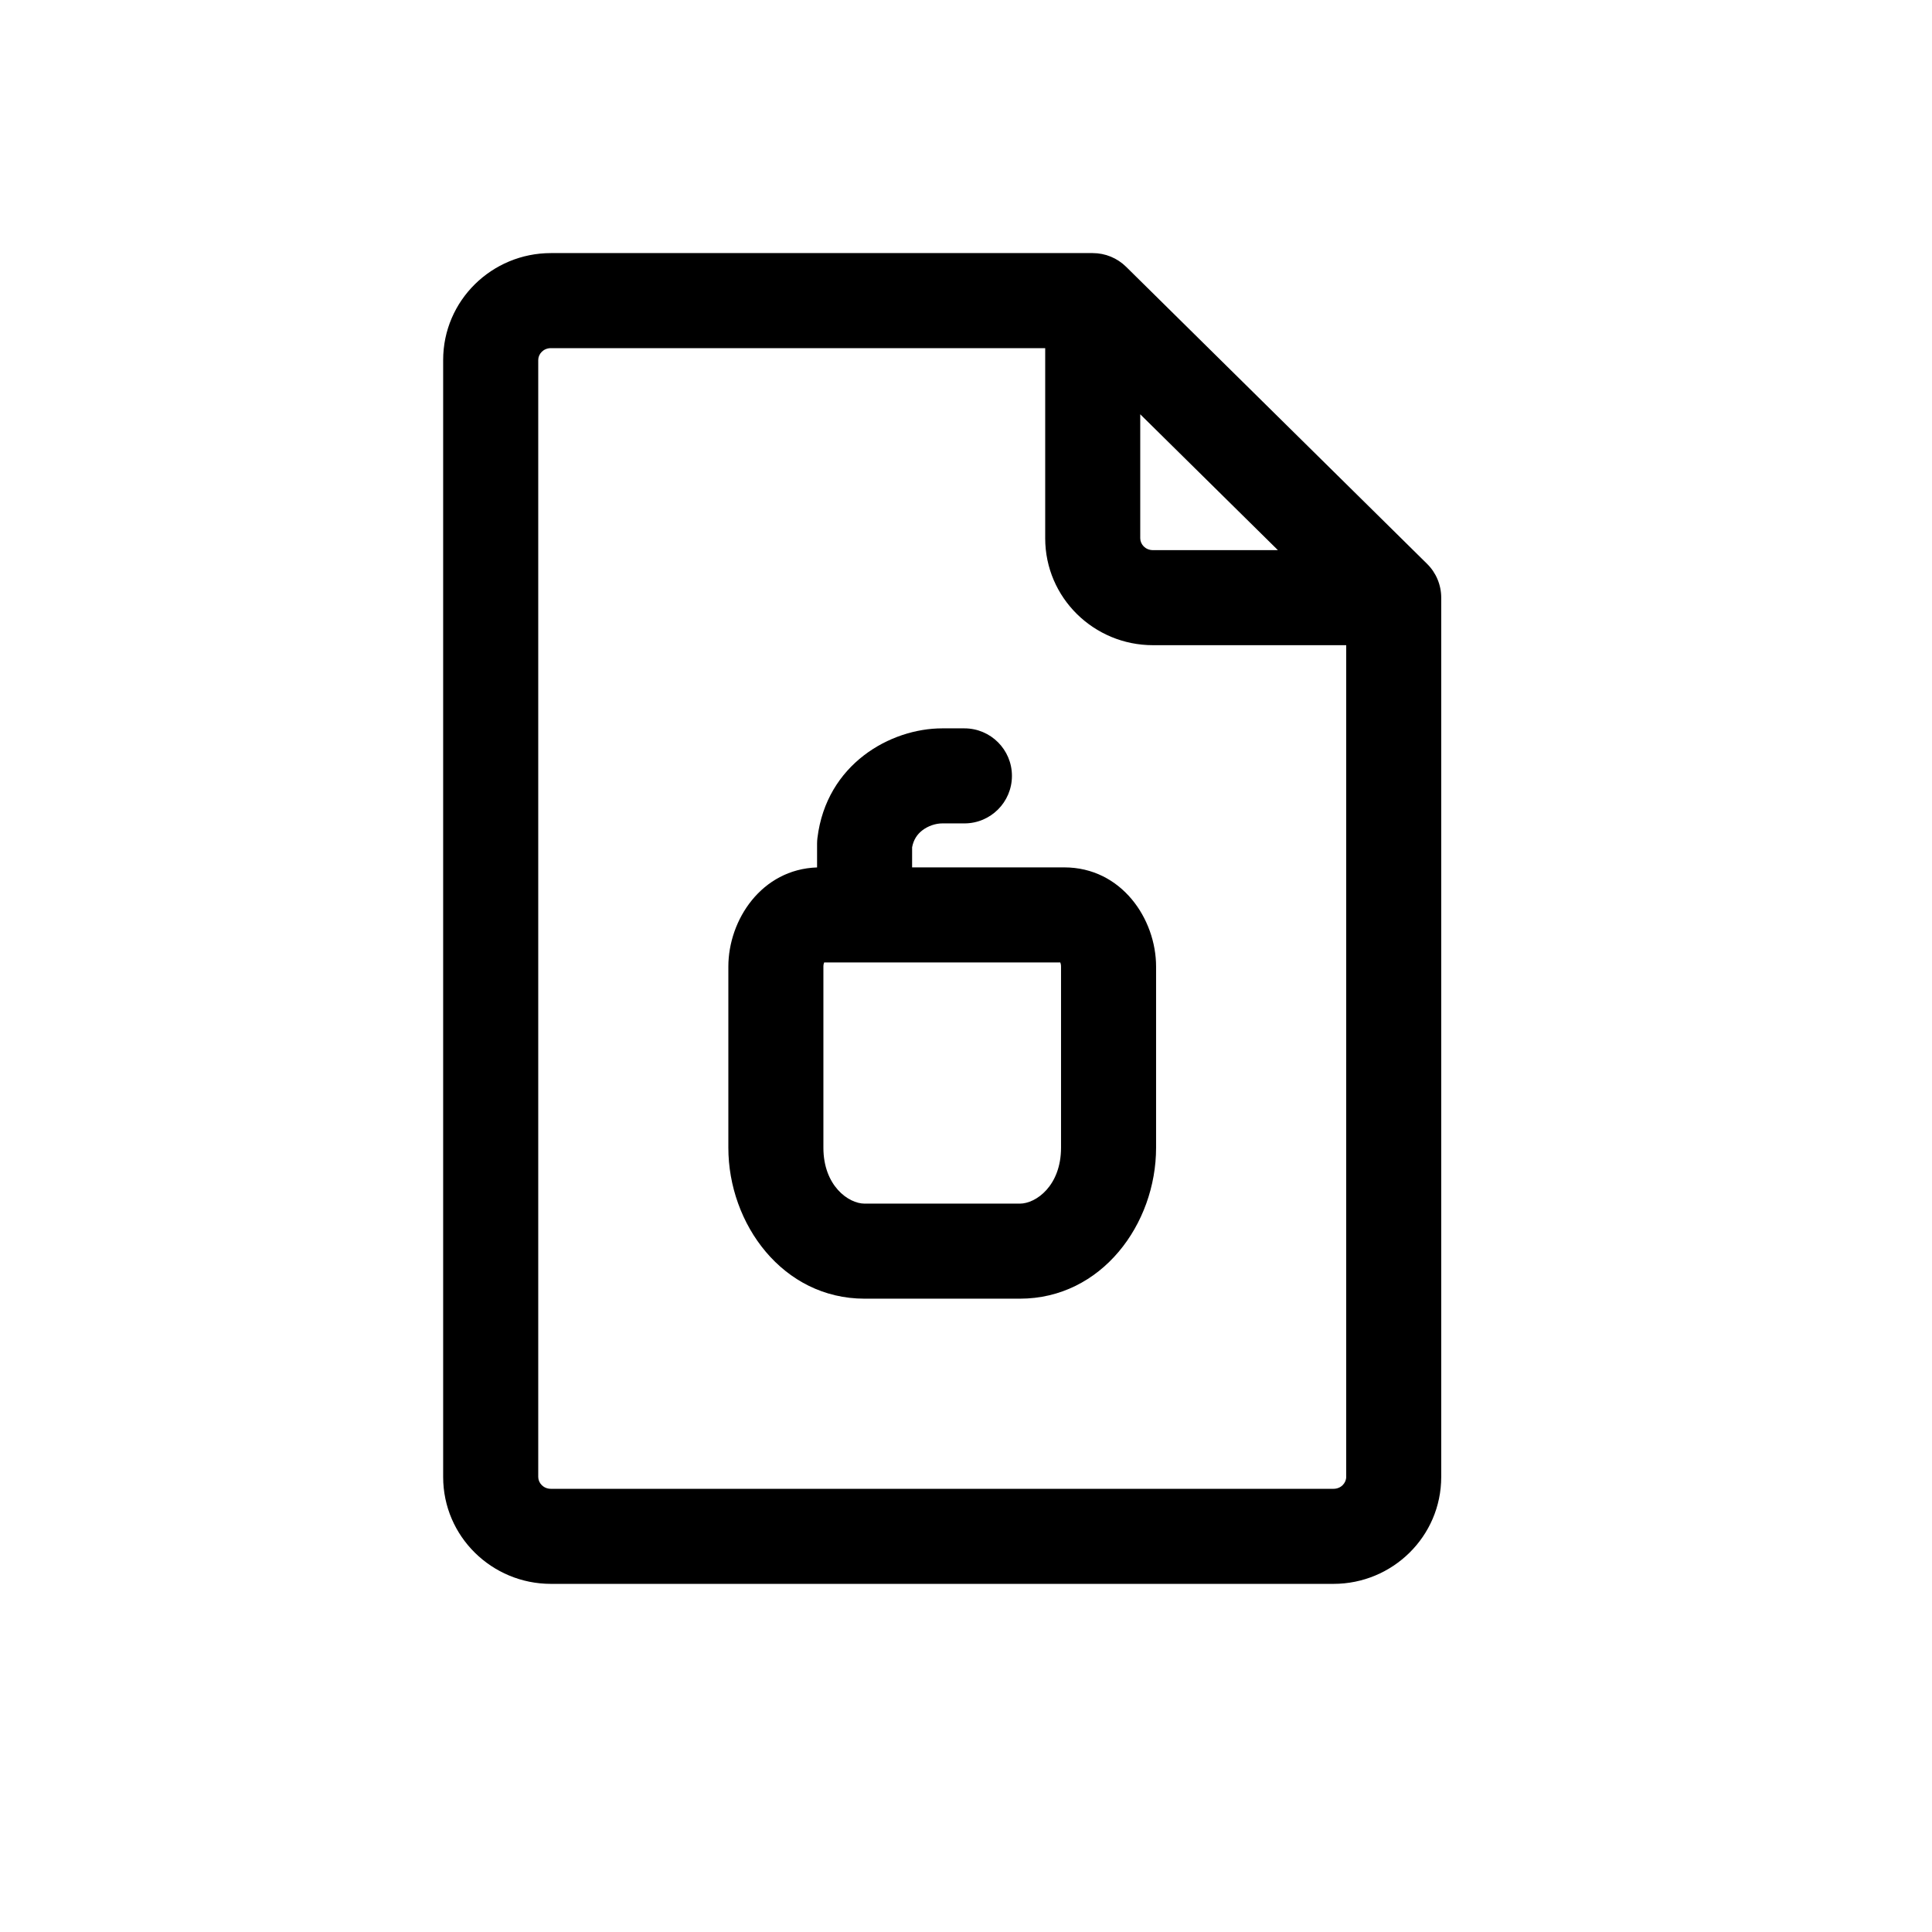
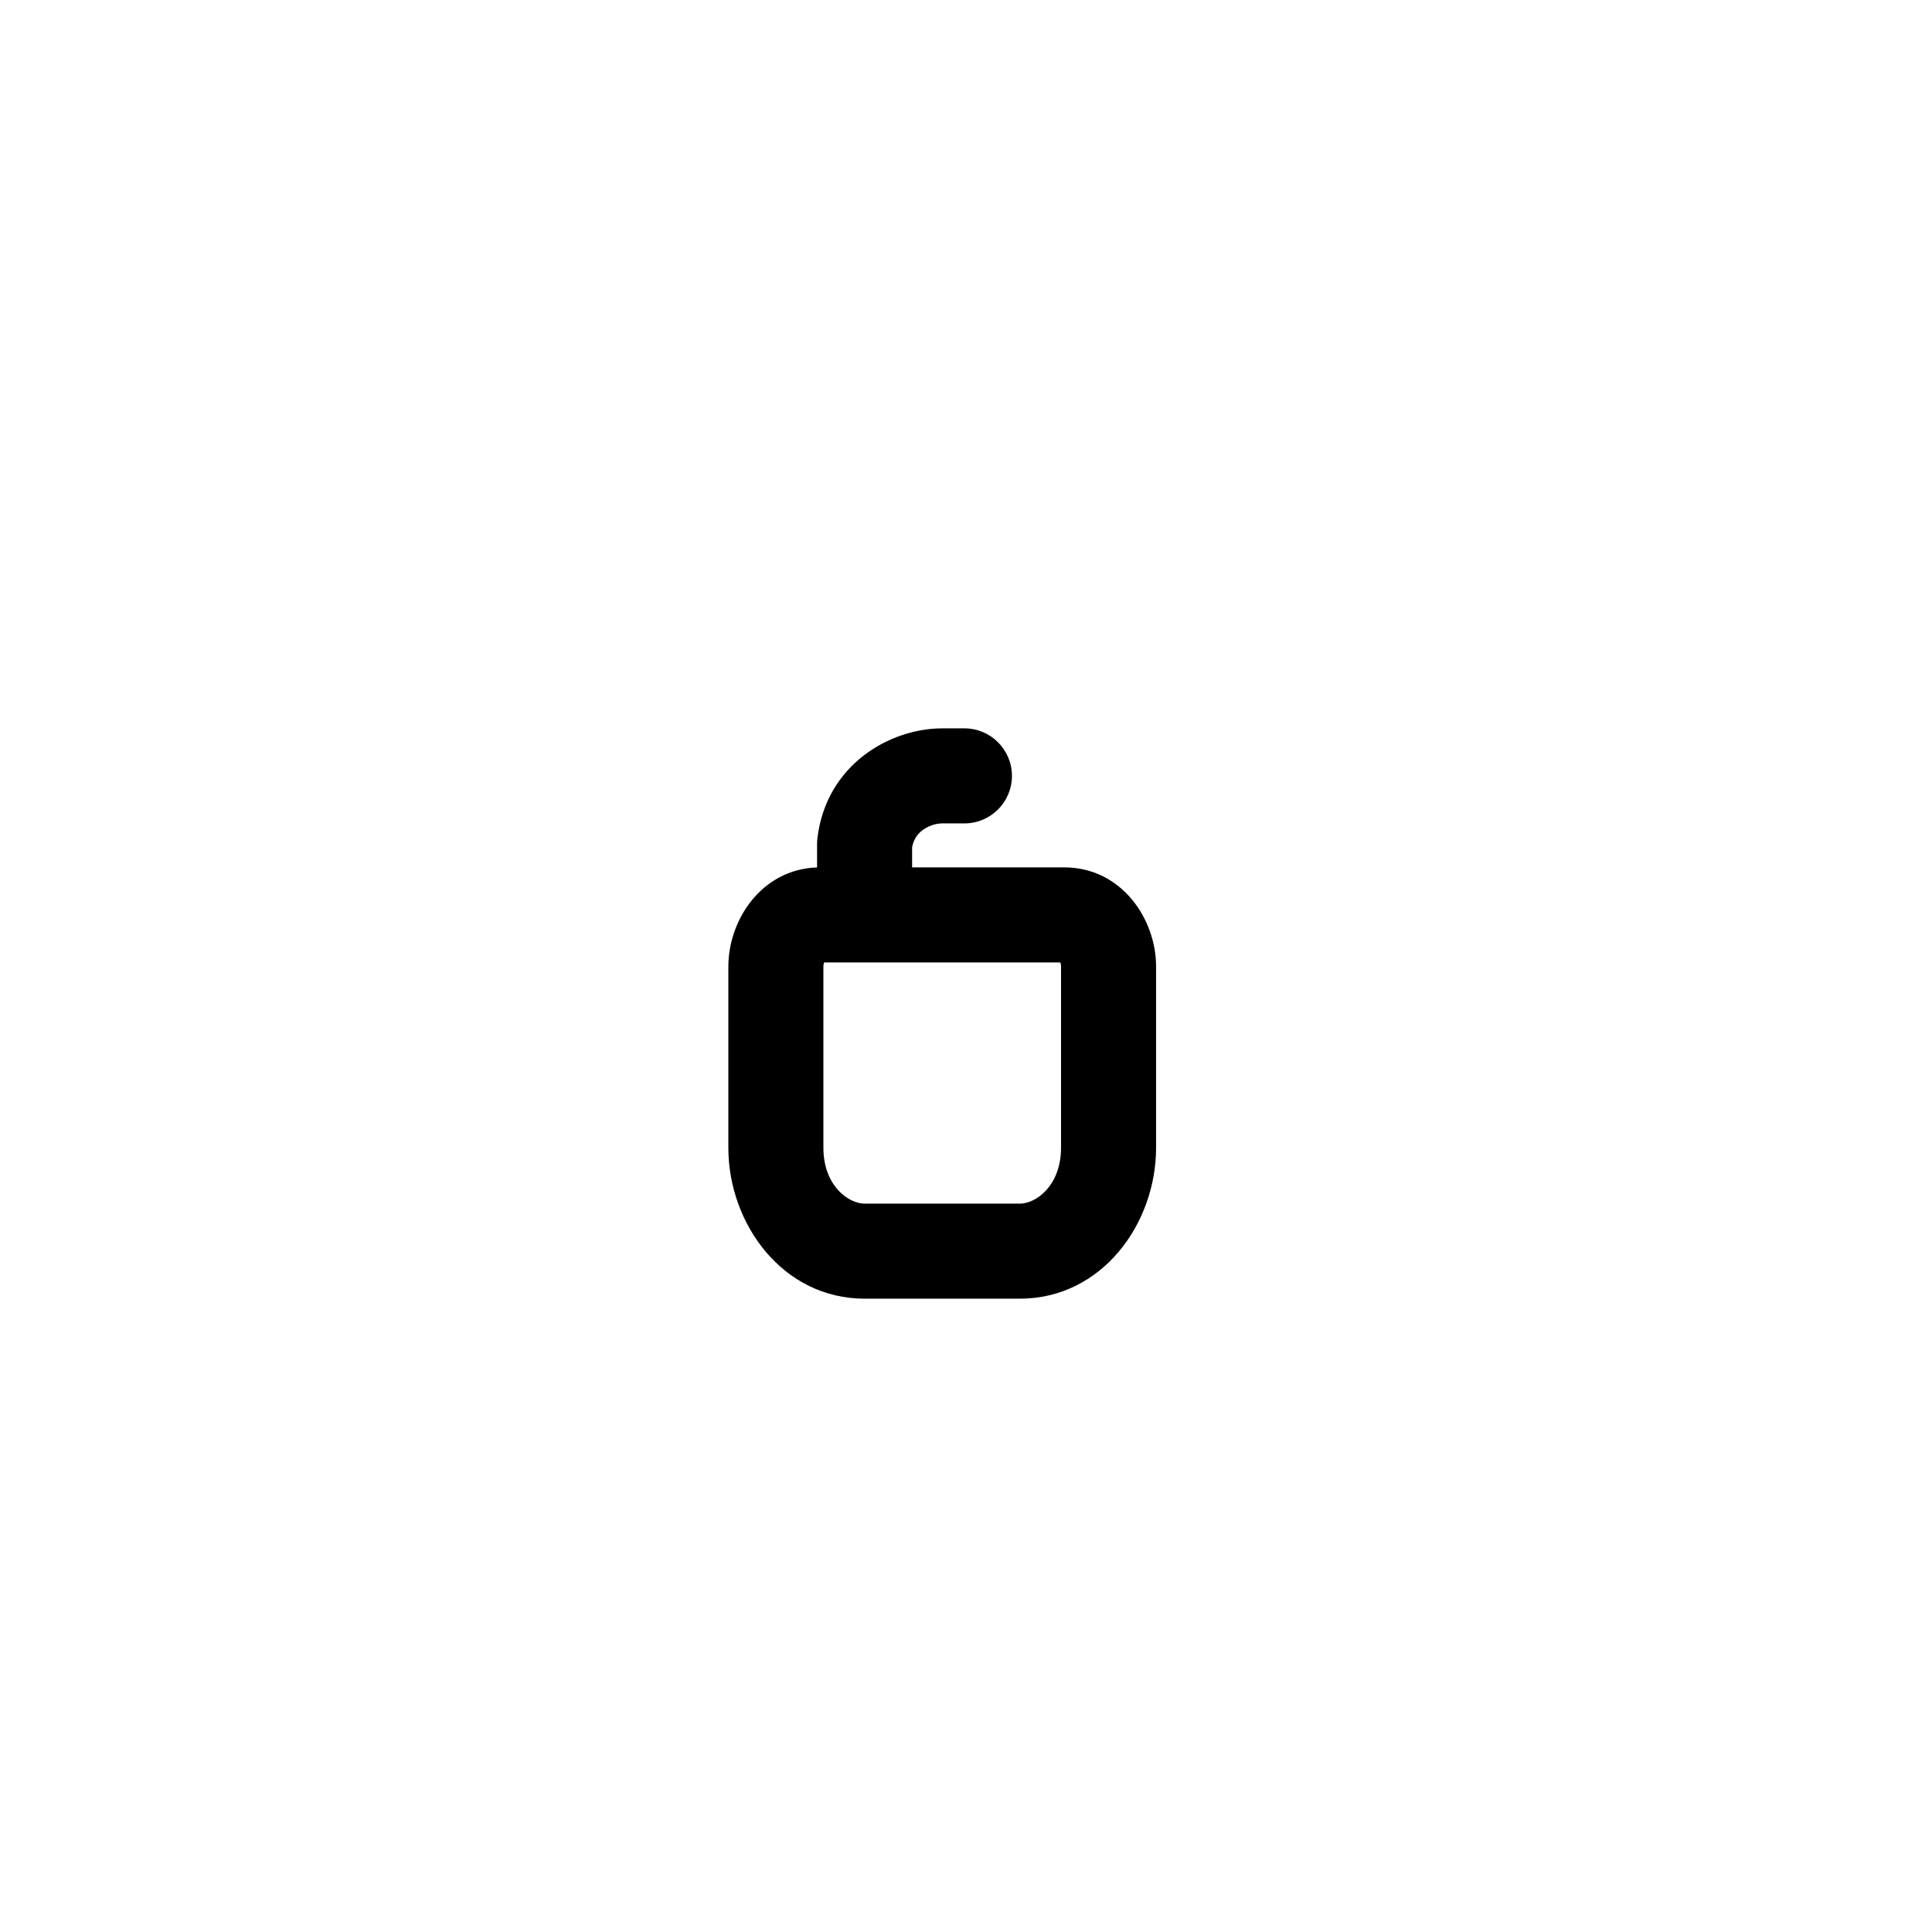
<svg xmlns="http://www.w3.org/2000/svg" fill="#000000" width="800px" height="800px" version="1.1" viewBox="144 144 512 512">
  <g fill-rule="evenodd">
-     <path d="m442.43 214.7c-2.359-2.324-5.535-3.629-8.848-3.629h-143.59c-15.609 0-28.551 12.531-28.551 28.34v295.99c0 15.809 12.941 28.34 28.551 28.34h207.4c15.609 0 28.547-12.531 28.547-28.34v-233.01c0-3.371-1.348-6.602-3.746-8.965zm3.746 39.09v32.852c0 1.582 1.348 3.148 3.359 3.148h33.121zm54.582 61.191h-51.223c-15.609 0-28.547-12.531-28.547-28.34v-50.379h-130.99c-2.012 0-3.359 1.566-3.359 3.148v295.99c0 1.582 1.348 3.148 3.359 3.148h207.4c2.012 0 3.359-1.566 3.359-3.148z" />
    <path d="m385.72 368.53c0.391-2.082 1.398-3.461 2.676-4.457 1.586-1.234 3.621-1.863 5.301-1.863h5.879c6.957 0 12.598-5.637 12.598-12.594 0-6.957-5.641-12.594-12.598-12.594h-5.879c-13.727 0-30.676 9.469-33.07 29.051-0.066 0.508-0.094 1.02-0.094 1.531v6.273c-14.695 0.492-23.512 13.883-23.512 26.289v47.984c0 20.211 14.418 40.012 36.105 40.012h41.145c21.688 0 36.105-19.801 36.105-40.012v-47.984c0-12.641-9.156-26.301-24.352-26.301h-40.305zm-23.312 30.523c-0.102 0.254-0.199 0.621-0.199 1.113v47.984c0 10.074 6.637 14.824 10.918 14.824h41.145c4.281 0 10.914-4.75 10.914-14.824v-47.984c0-0.492-0.094-0.859-0.195-1.113z" />
  </g>
</svg>